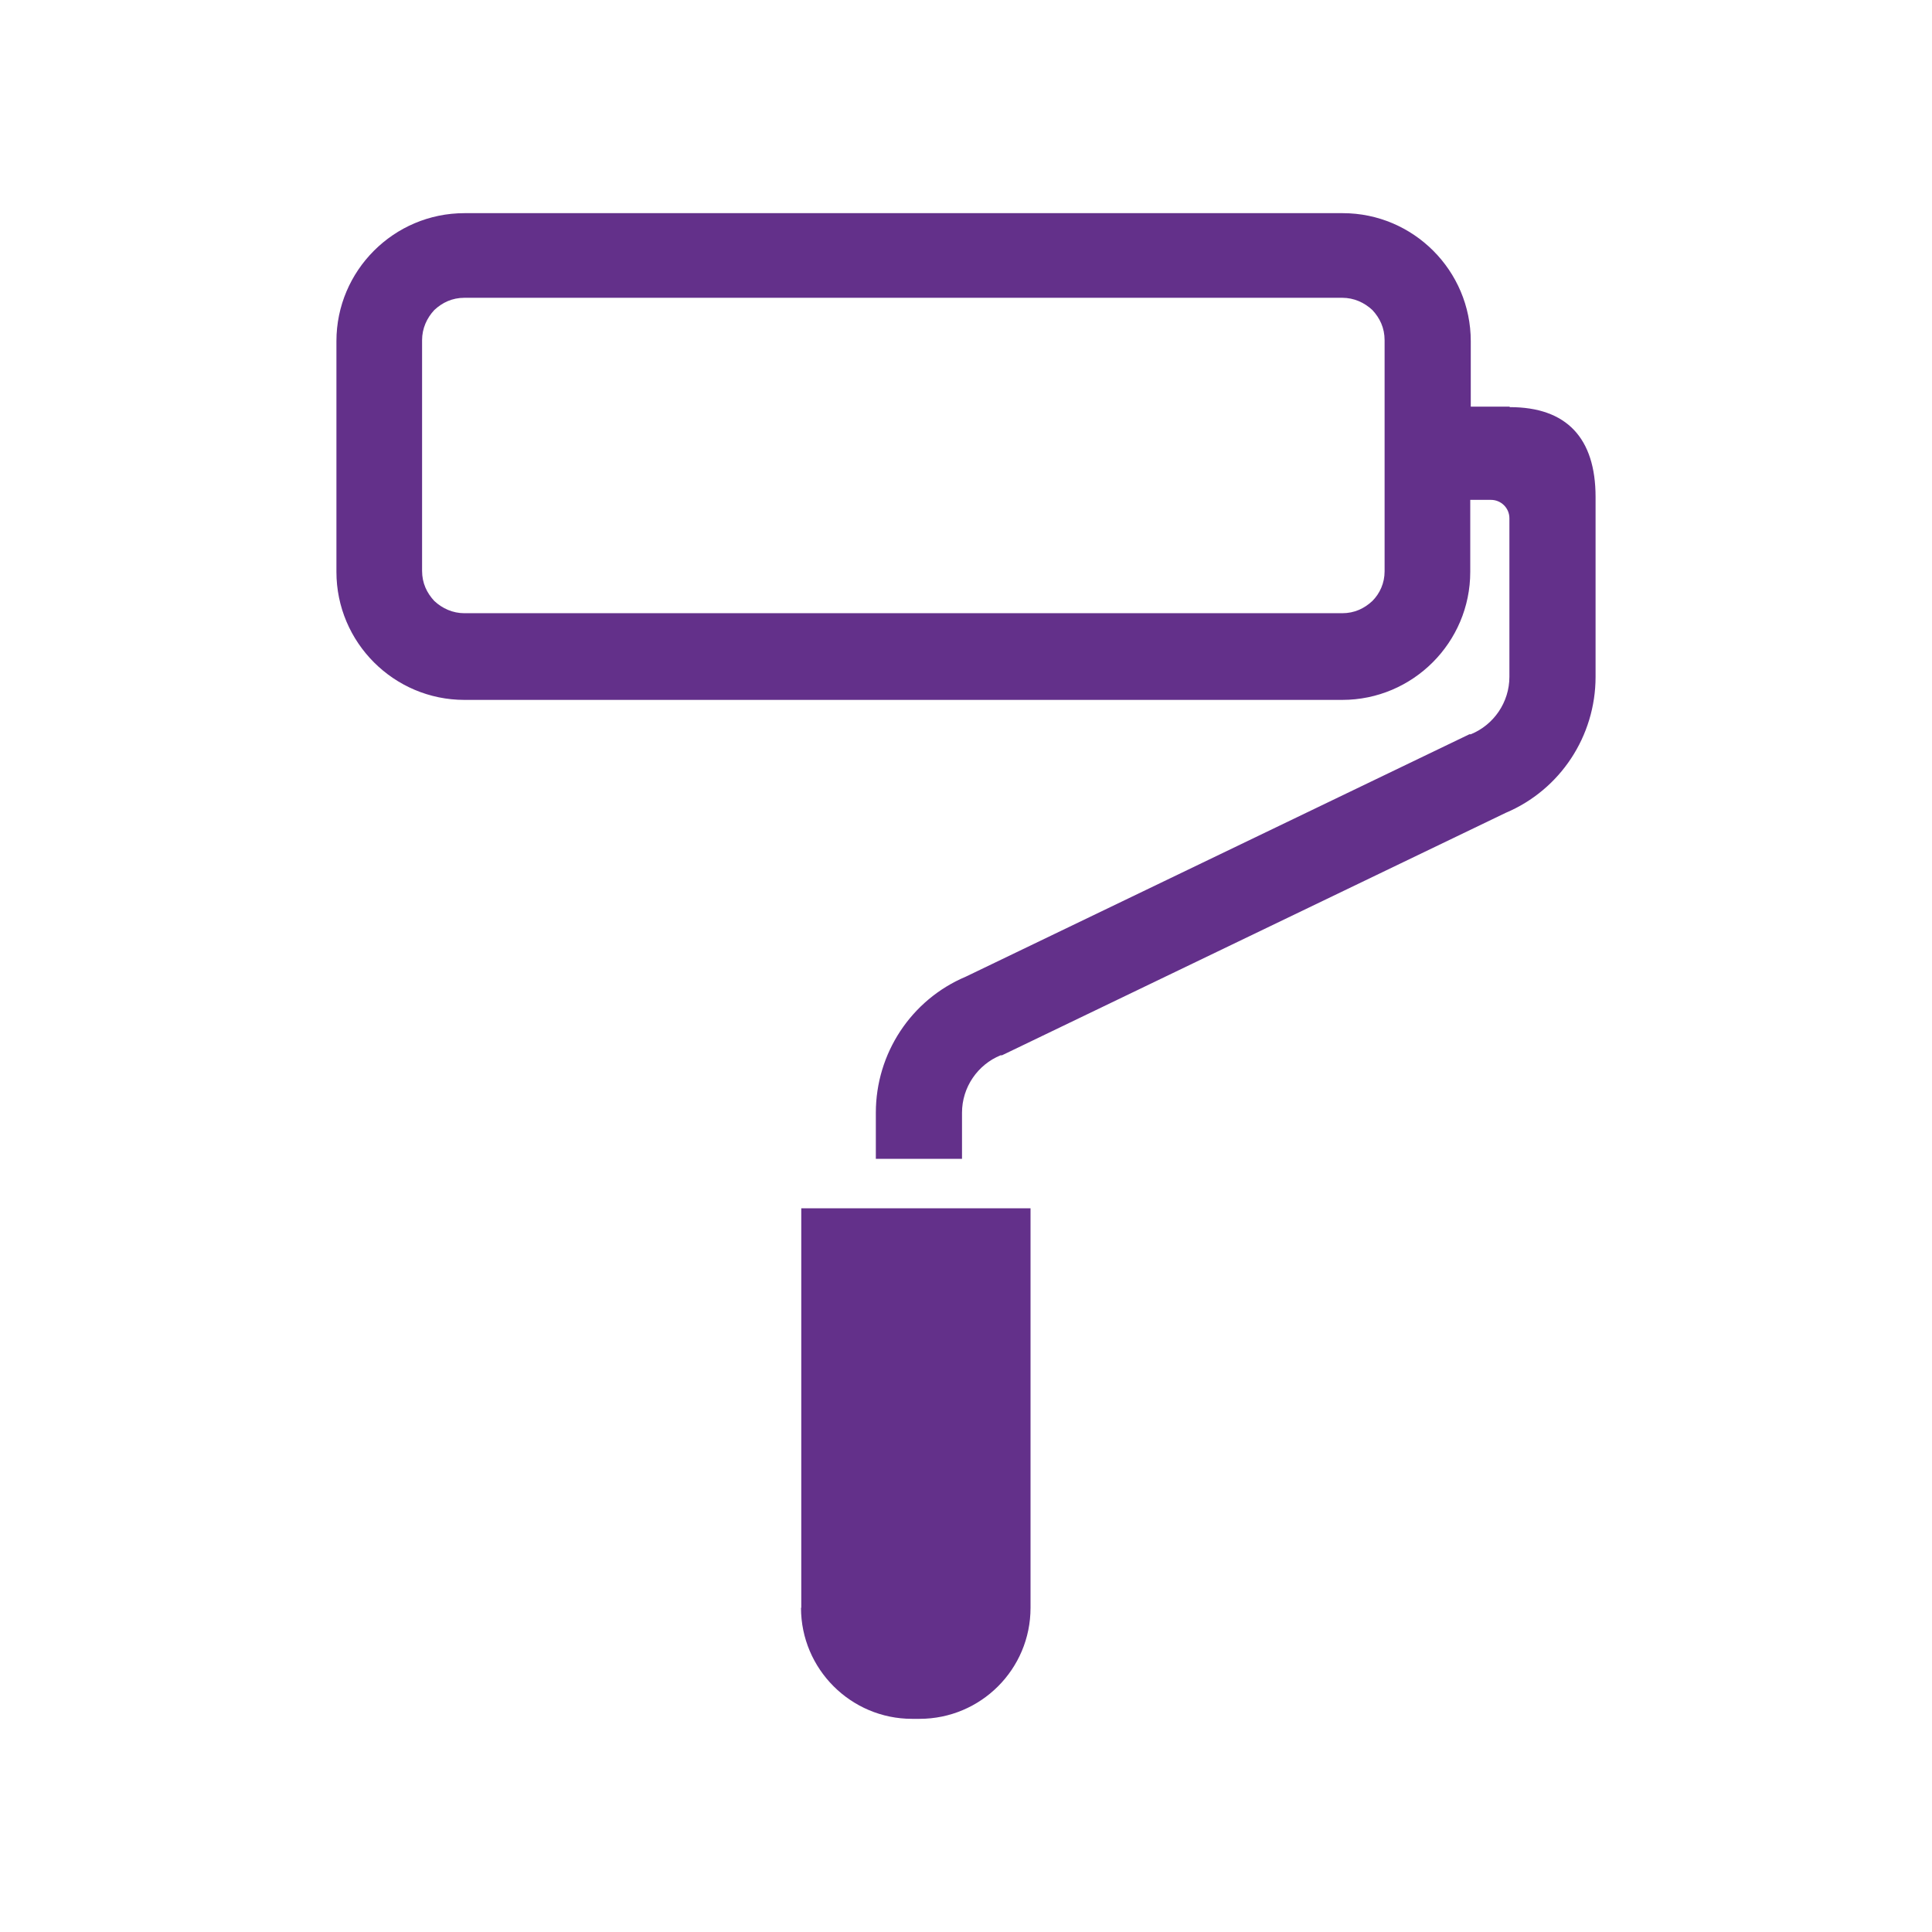
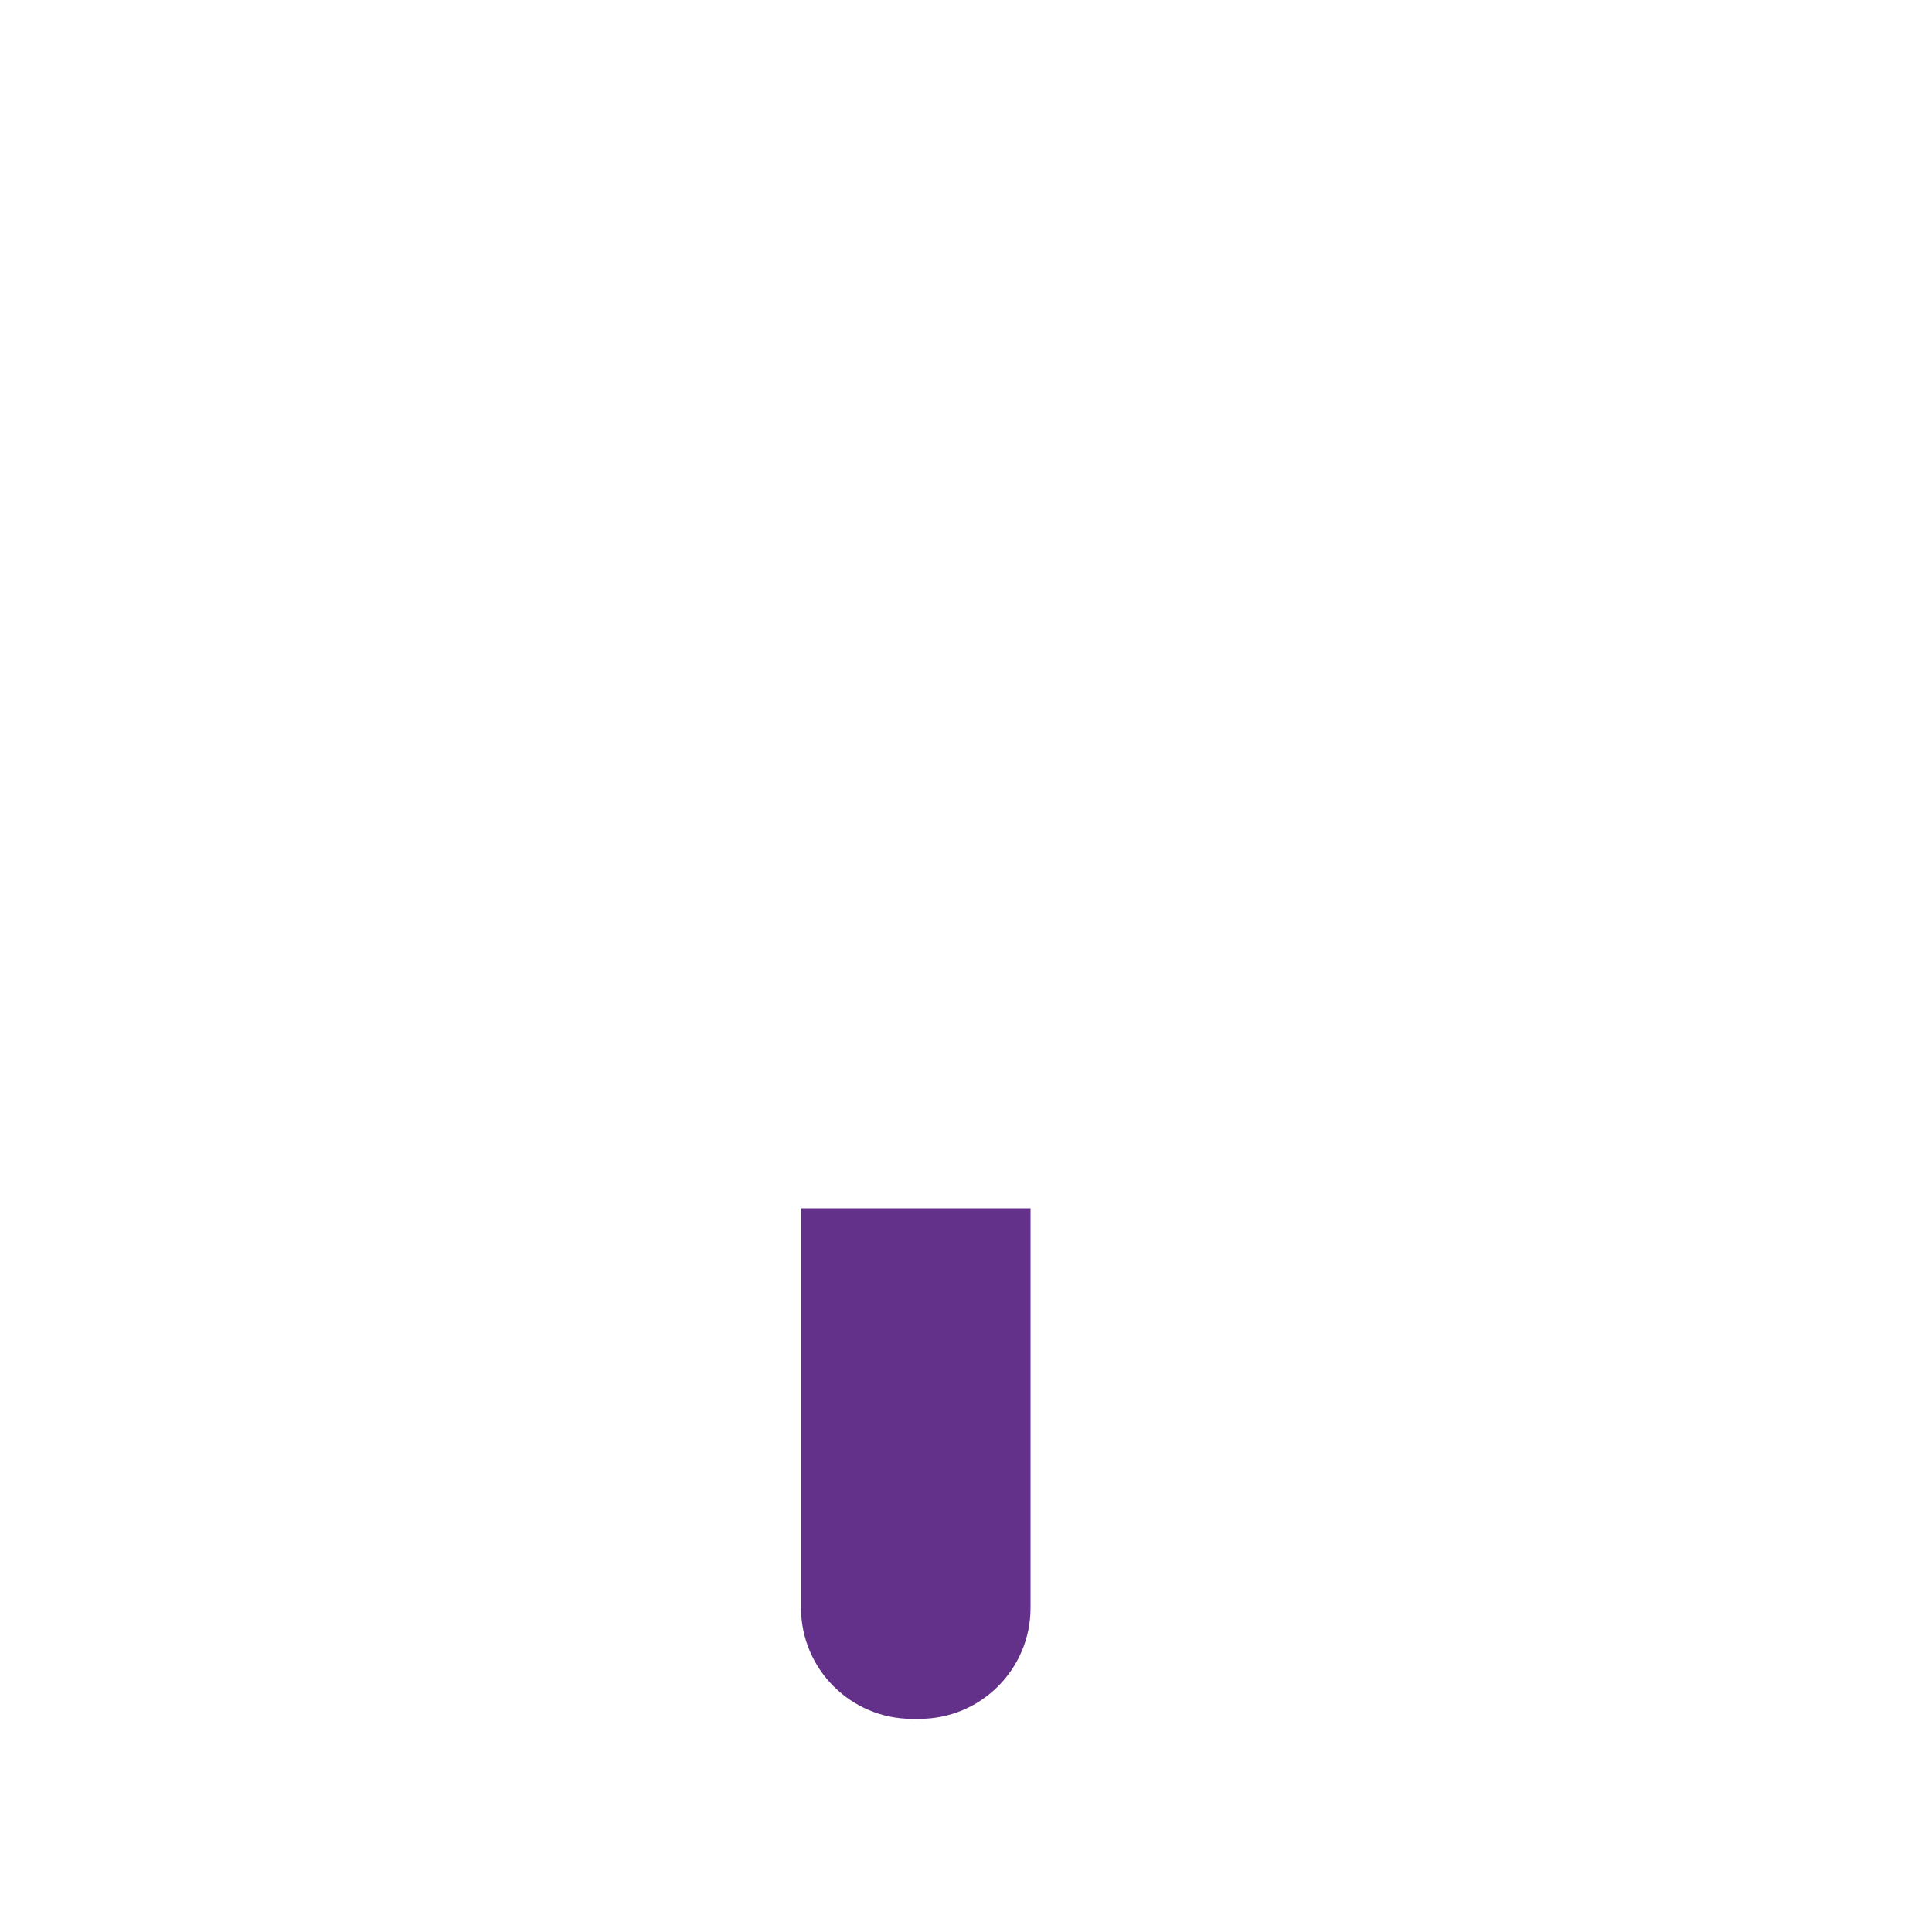
<svg xmlns="http://www.w3.org/2000/svg" id="Layer_1" data-name="Layer 1" viewBox="0 0 150 150">
  <defs>
    <style> .cls-1 { fill: #63308a; } </style>
  </defs>
  <g id="SVGRepo_iconCarrier" data-name="SVGRepo iconCarrier">
    <g>
-       <path class="cls-1" d="M62.19,124.83c0,4.75,3.87,8.62,8.62,8.62h.58c4.75,0,8.62-3.84,8.62-8.62v-31.02h-17.8v31.02h-.04Z" />
-       <path class="cls-1" d="M117.19,31.57h-3v-5.08c0-5.48-4.46-9.94-9.94-9.94H36.06c-5.48,0-9.94,4.46-9.94,9.94v17.91c0,5.48,4.46,9.94,9.94,9.94h68.15c5.48,0,9.94-4.46,9.94-9.94v-5.59h1.61c.77,0,1.43.62,1.43,1.43v12.31c0,1.97-1.21,3.73-3,4.46h-.11l-39.1,18.82h0c-4.24,1.79-6.98,5.96-6.98,10.56v3.58h6.69v-3.58c0-1.97,1.21-3.73,3-4.46h.11l39.1-18.82h0c4.24-1.79,6.98-5.96,6.98-10.56v-13.96c0-4.6-2.27-6.98-6.65-6.98l-.04-.04ZM107.5,44.36c0,.91-.37,1.72-.95,2.3-.62.58-1.39.95-2.34.95H36.06c-.91,0-1.72-.37-2.34-.95-.58-.62-.95-1.39-.95-2.34v-17.91c0-.91.37-1.72.95-2.34.62-.58,1.39-.95,2.34-.95h68.15c.91,0,1.72.37,2.34.95.58.62.95,1.39.95,2.34v17.94Z" />
+       <path class="cls-1" d="M62.19,124.83c0,4.75,3.87,8.62,8.62,8.62h.58c4.75,0,8.62-3.84,8.62-8.62v-31.02h-17.8v31.02Z" />
    </g>
  </g>
</svg>